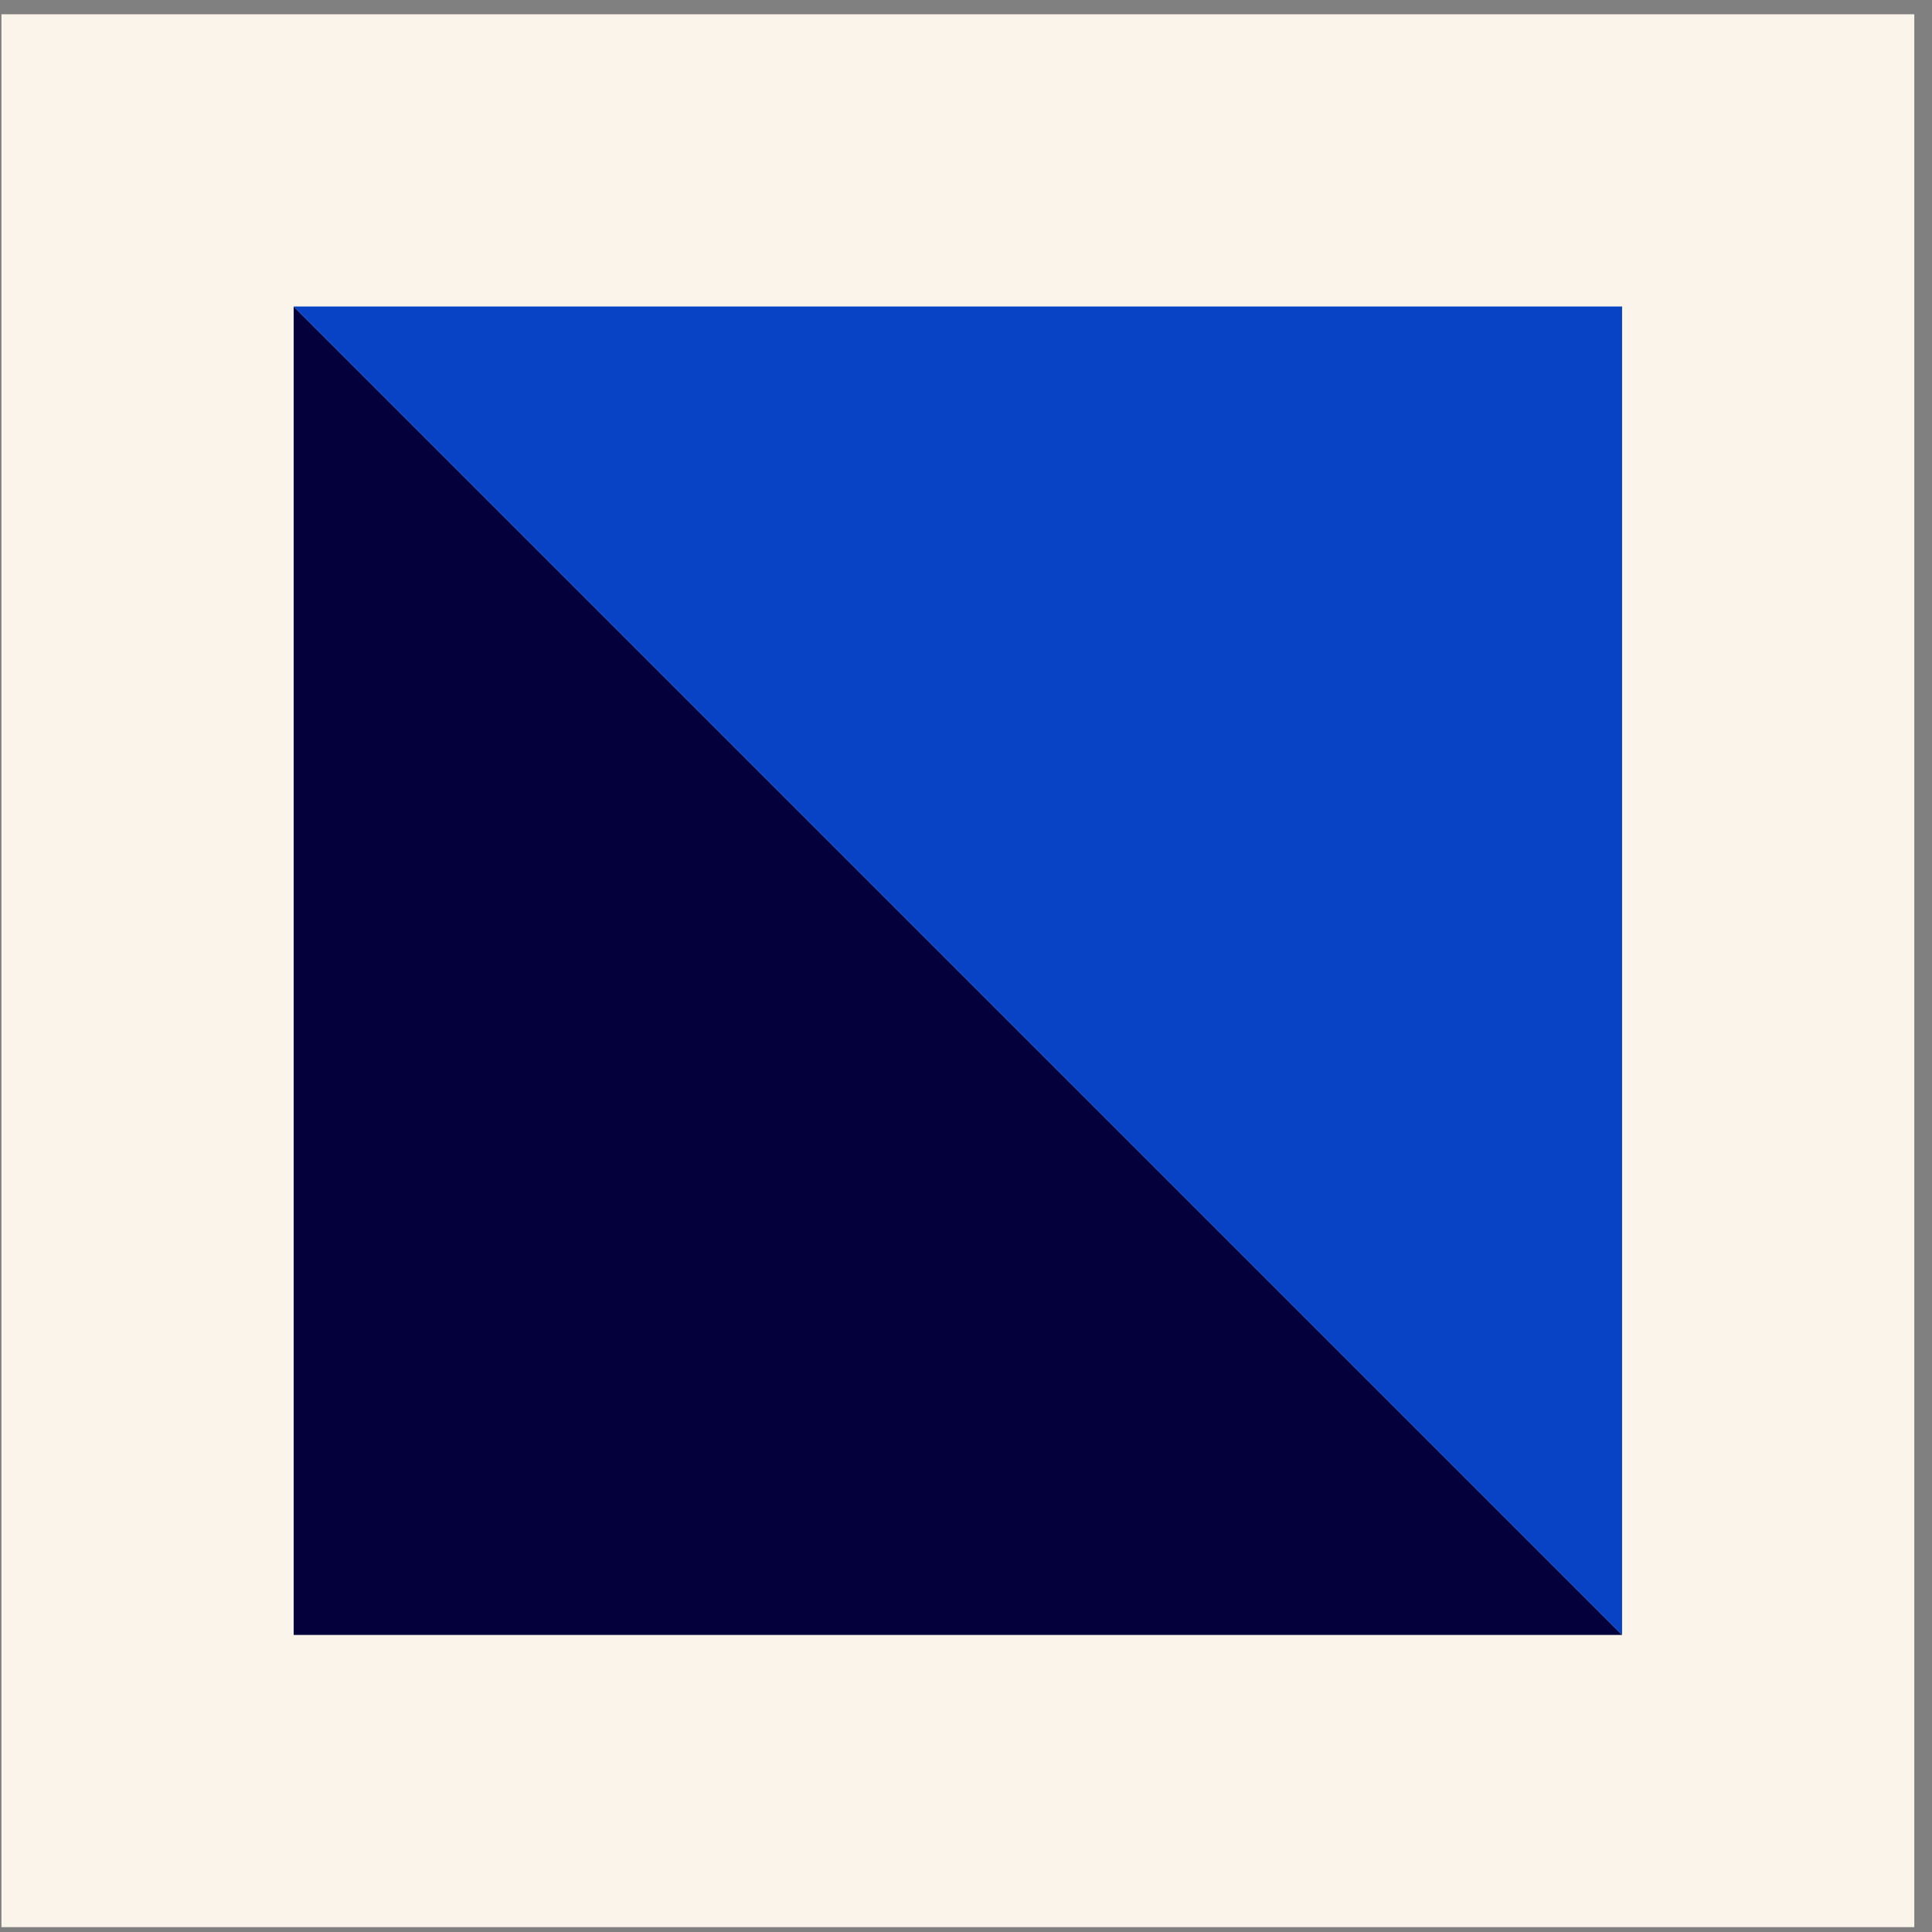
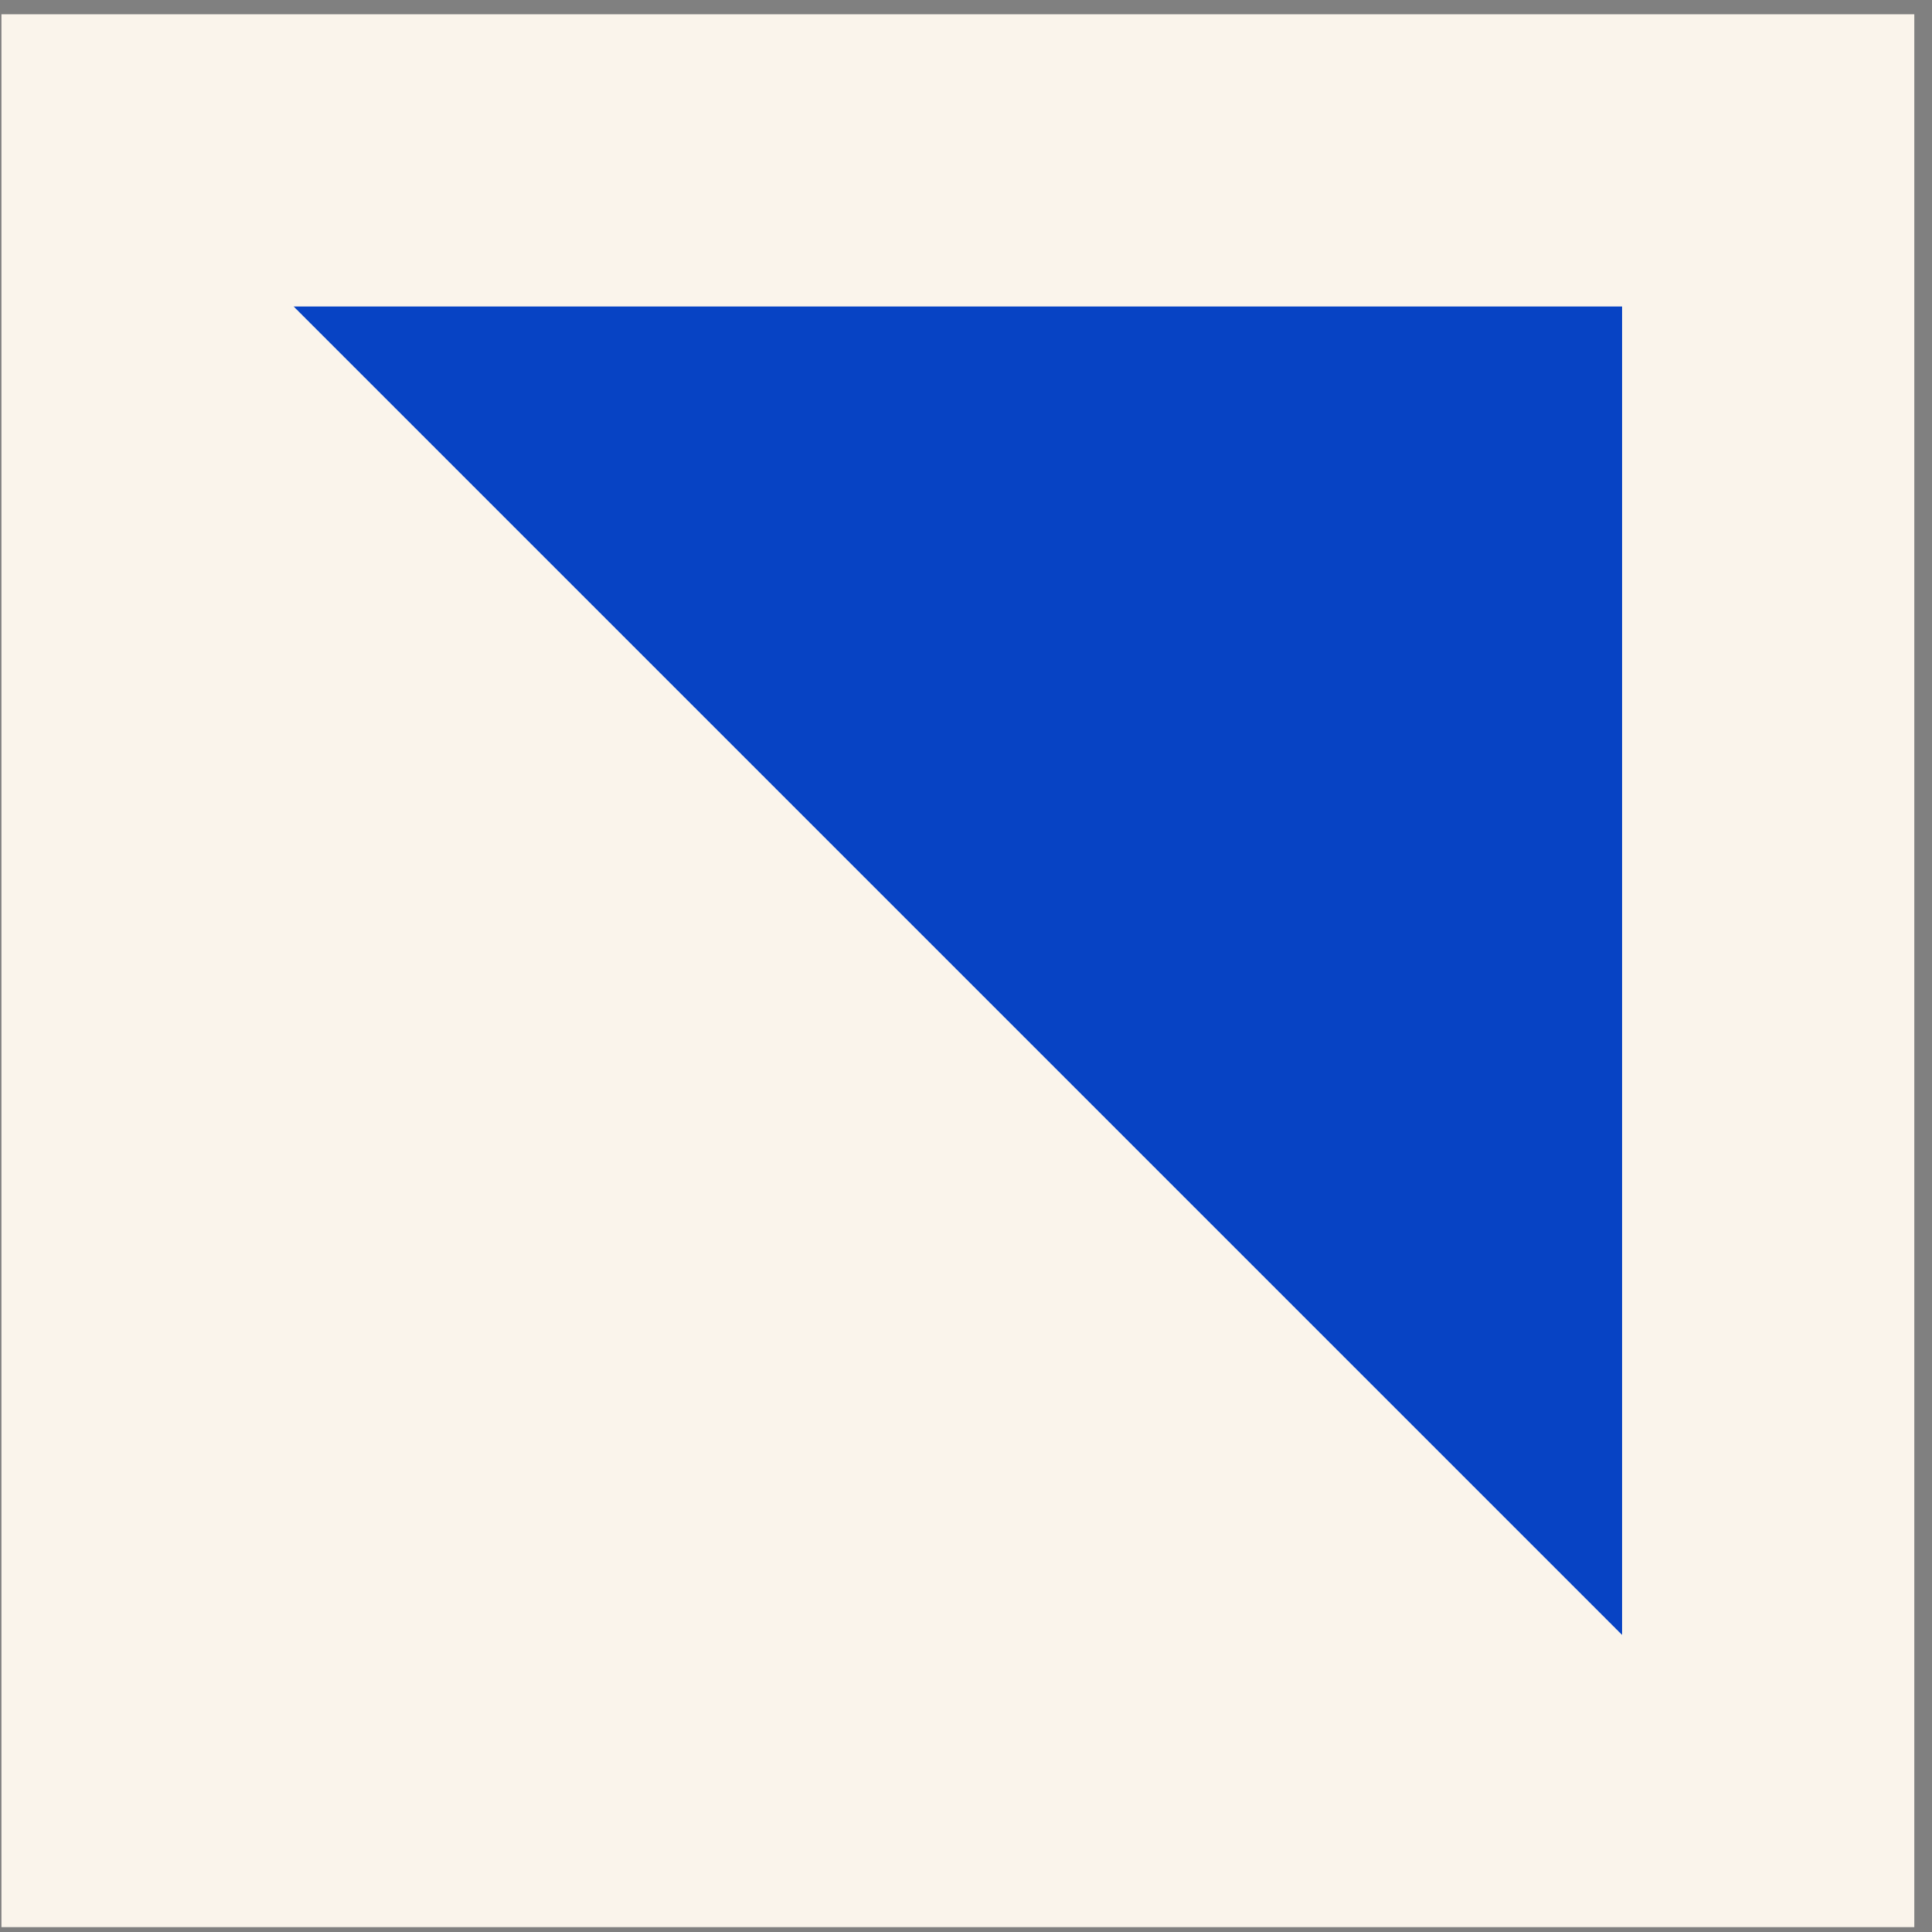
<svg xmlns="http://www.w3.org/2000/svg" width="101" height="101" viewBox="0 0 101 101" fill="none">
  <rect x="0" y="0" width="101" height="101" fill="#808080" stroke="none" />
  <rect width="100" height="100" transform="translate(0.075 0.746)" fill="#FAF4EB" />
-   <path d="M15.352 16.024L84.798 85.469H15.352V16.024Z" fill="#04003B" />
  <path d="M15.352 16.023L84.798 16.023L84.798 85.469L15.352 16.023Z" fill="#0743C4" />
</svg>